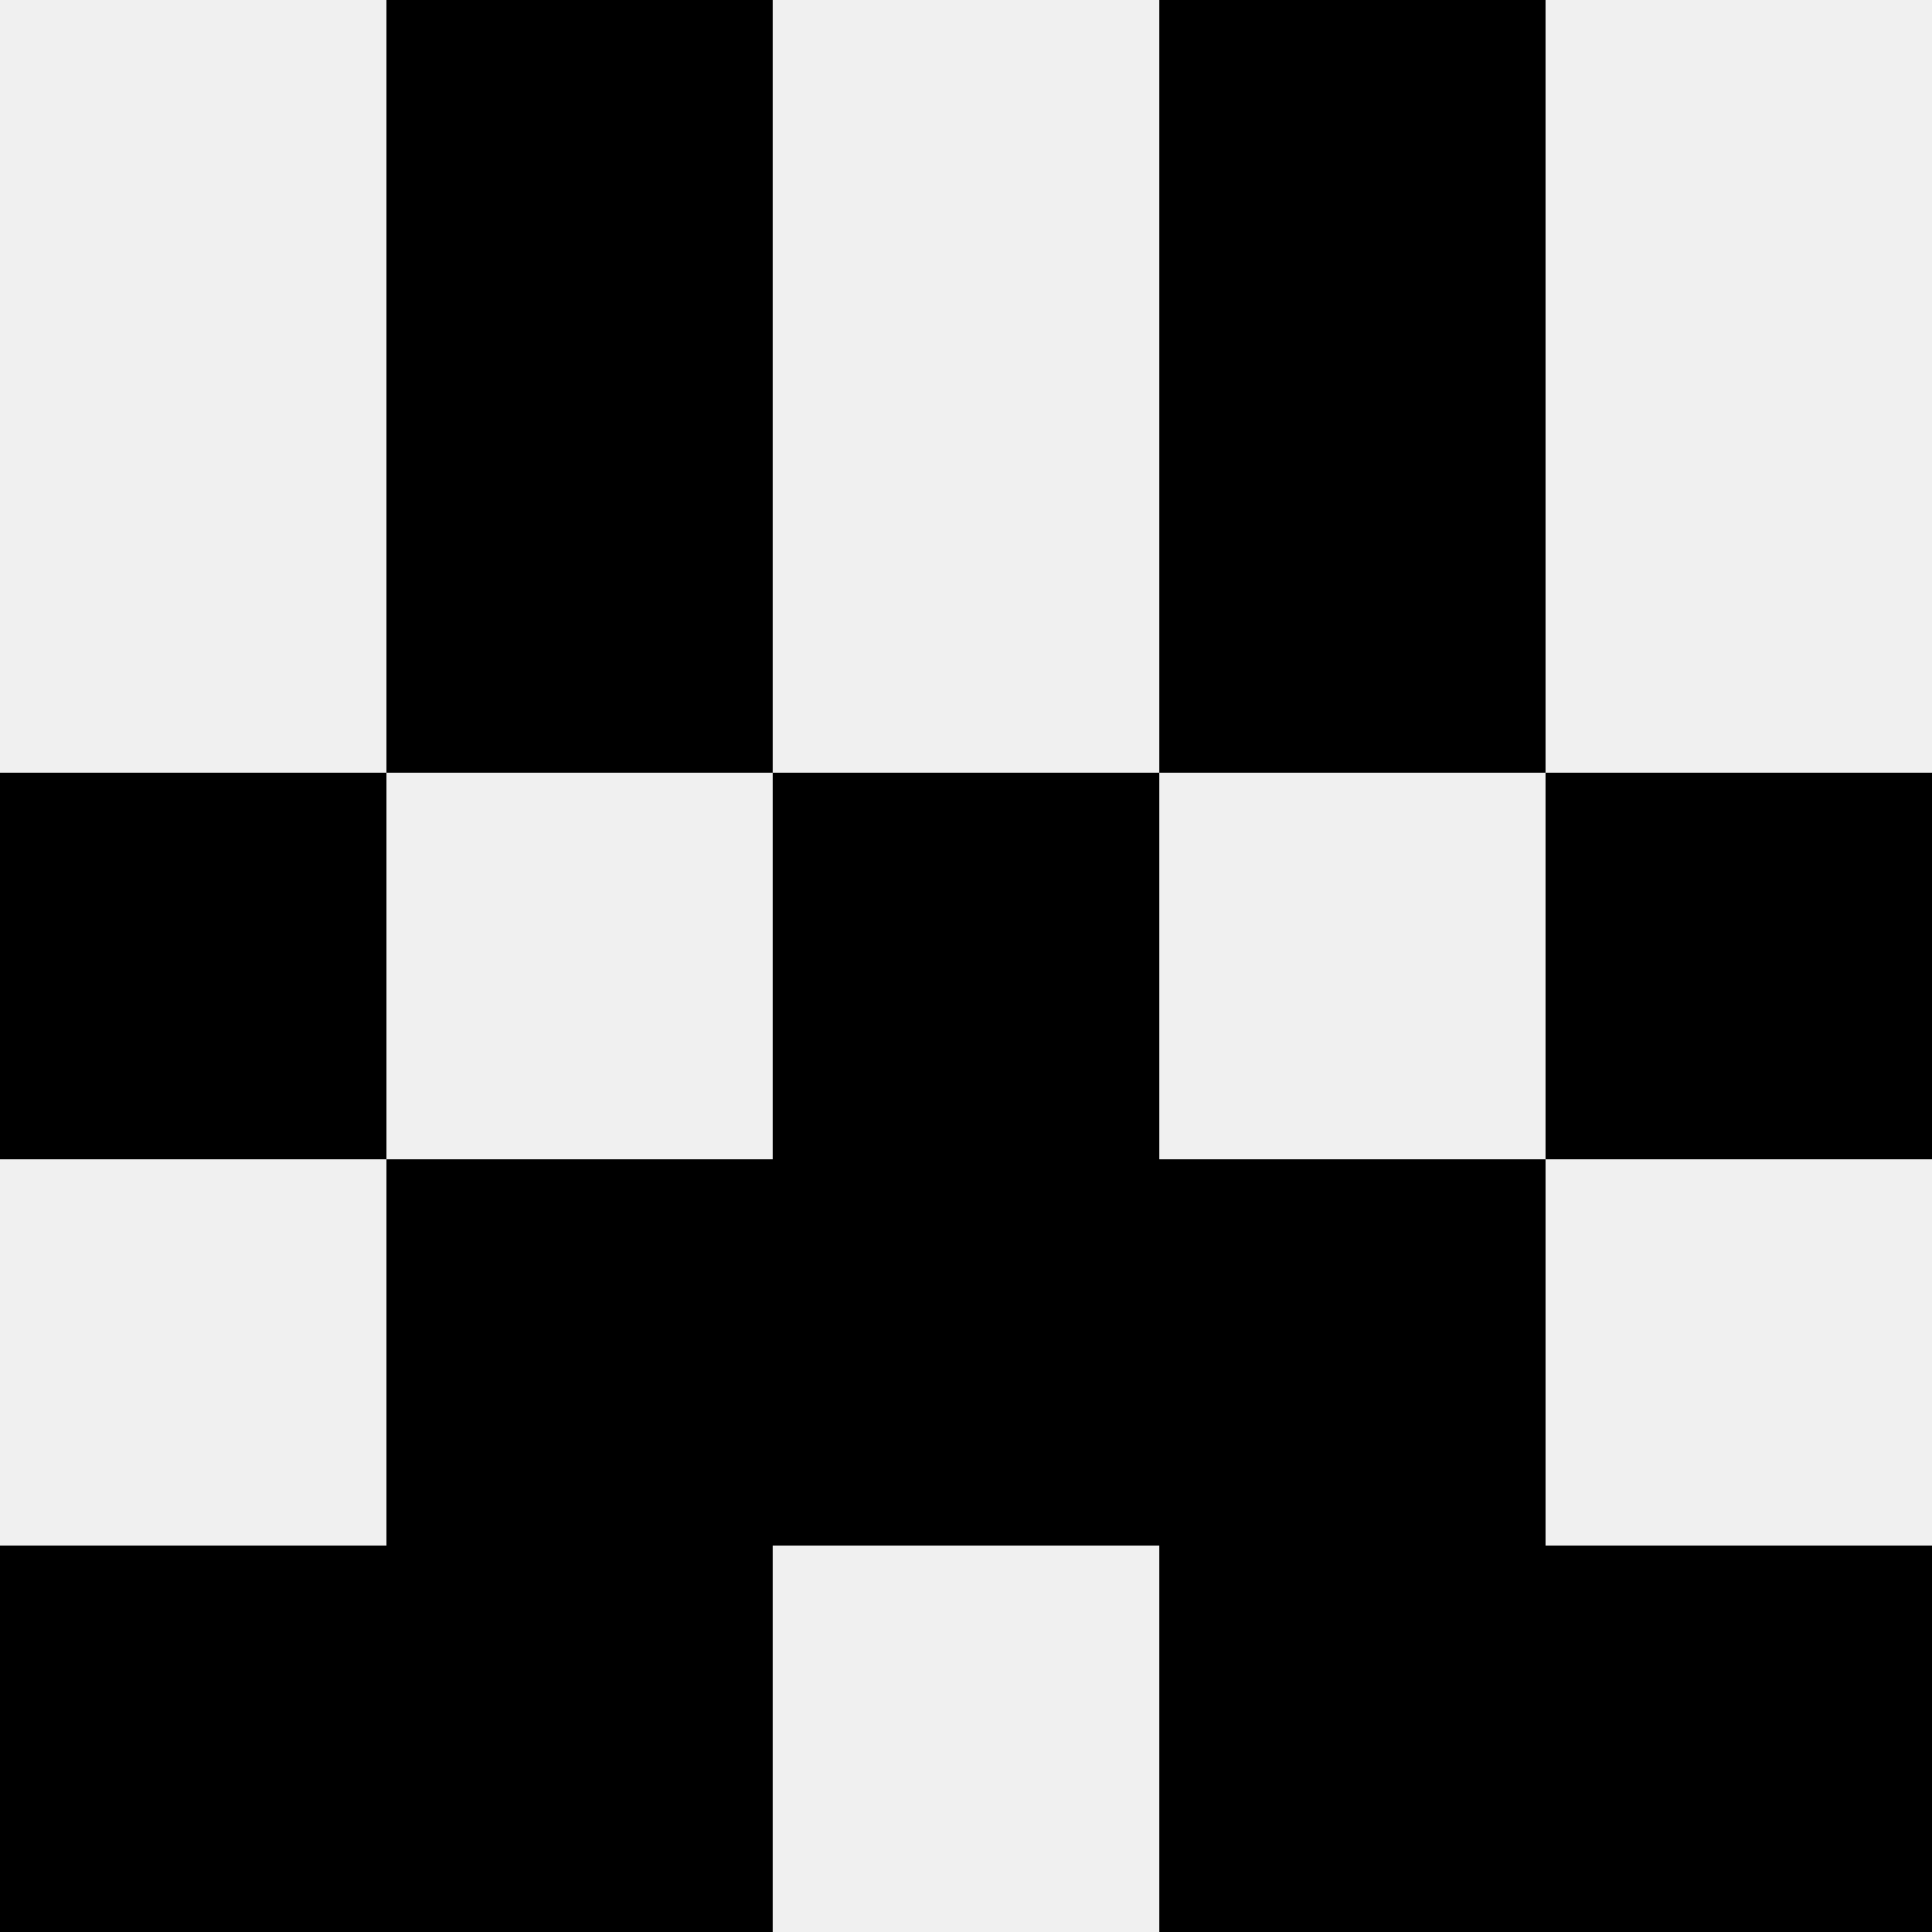
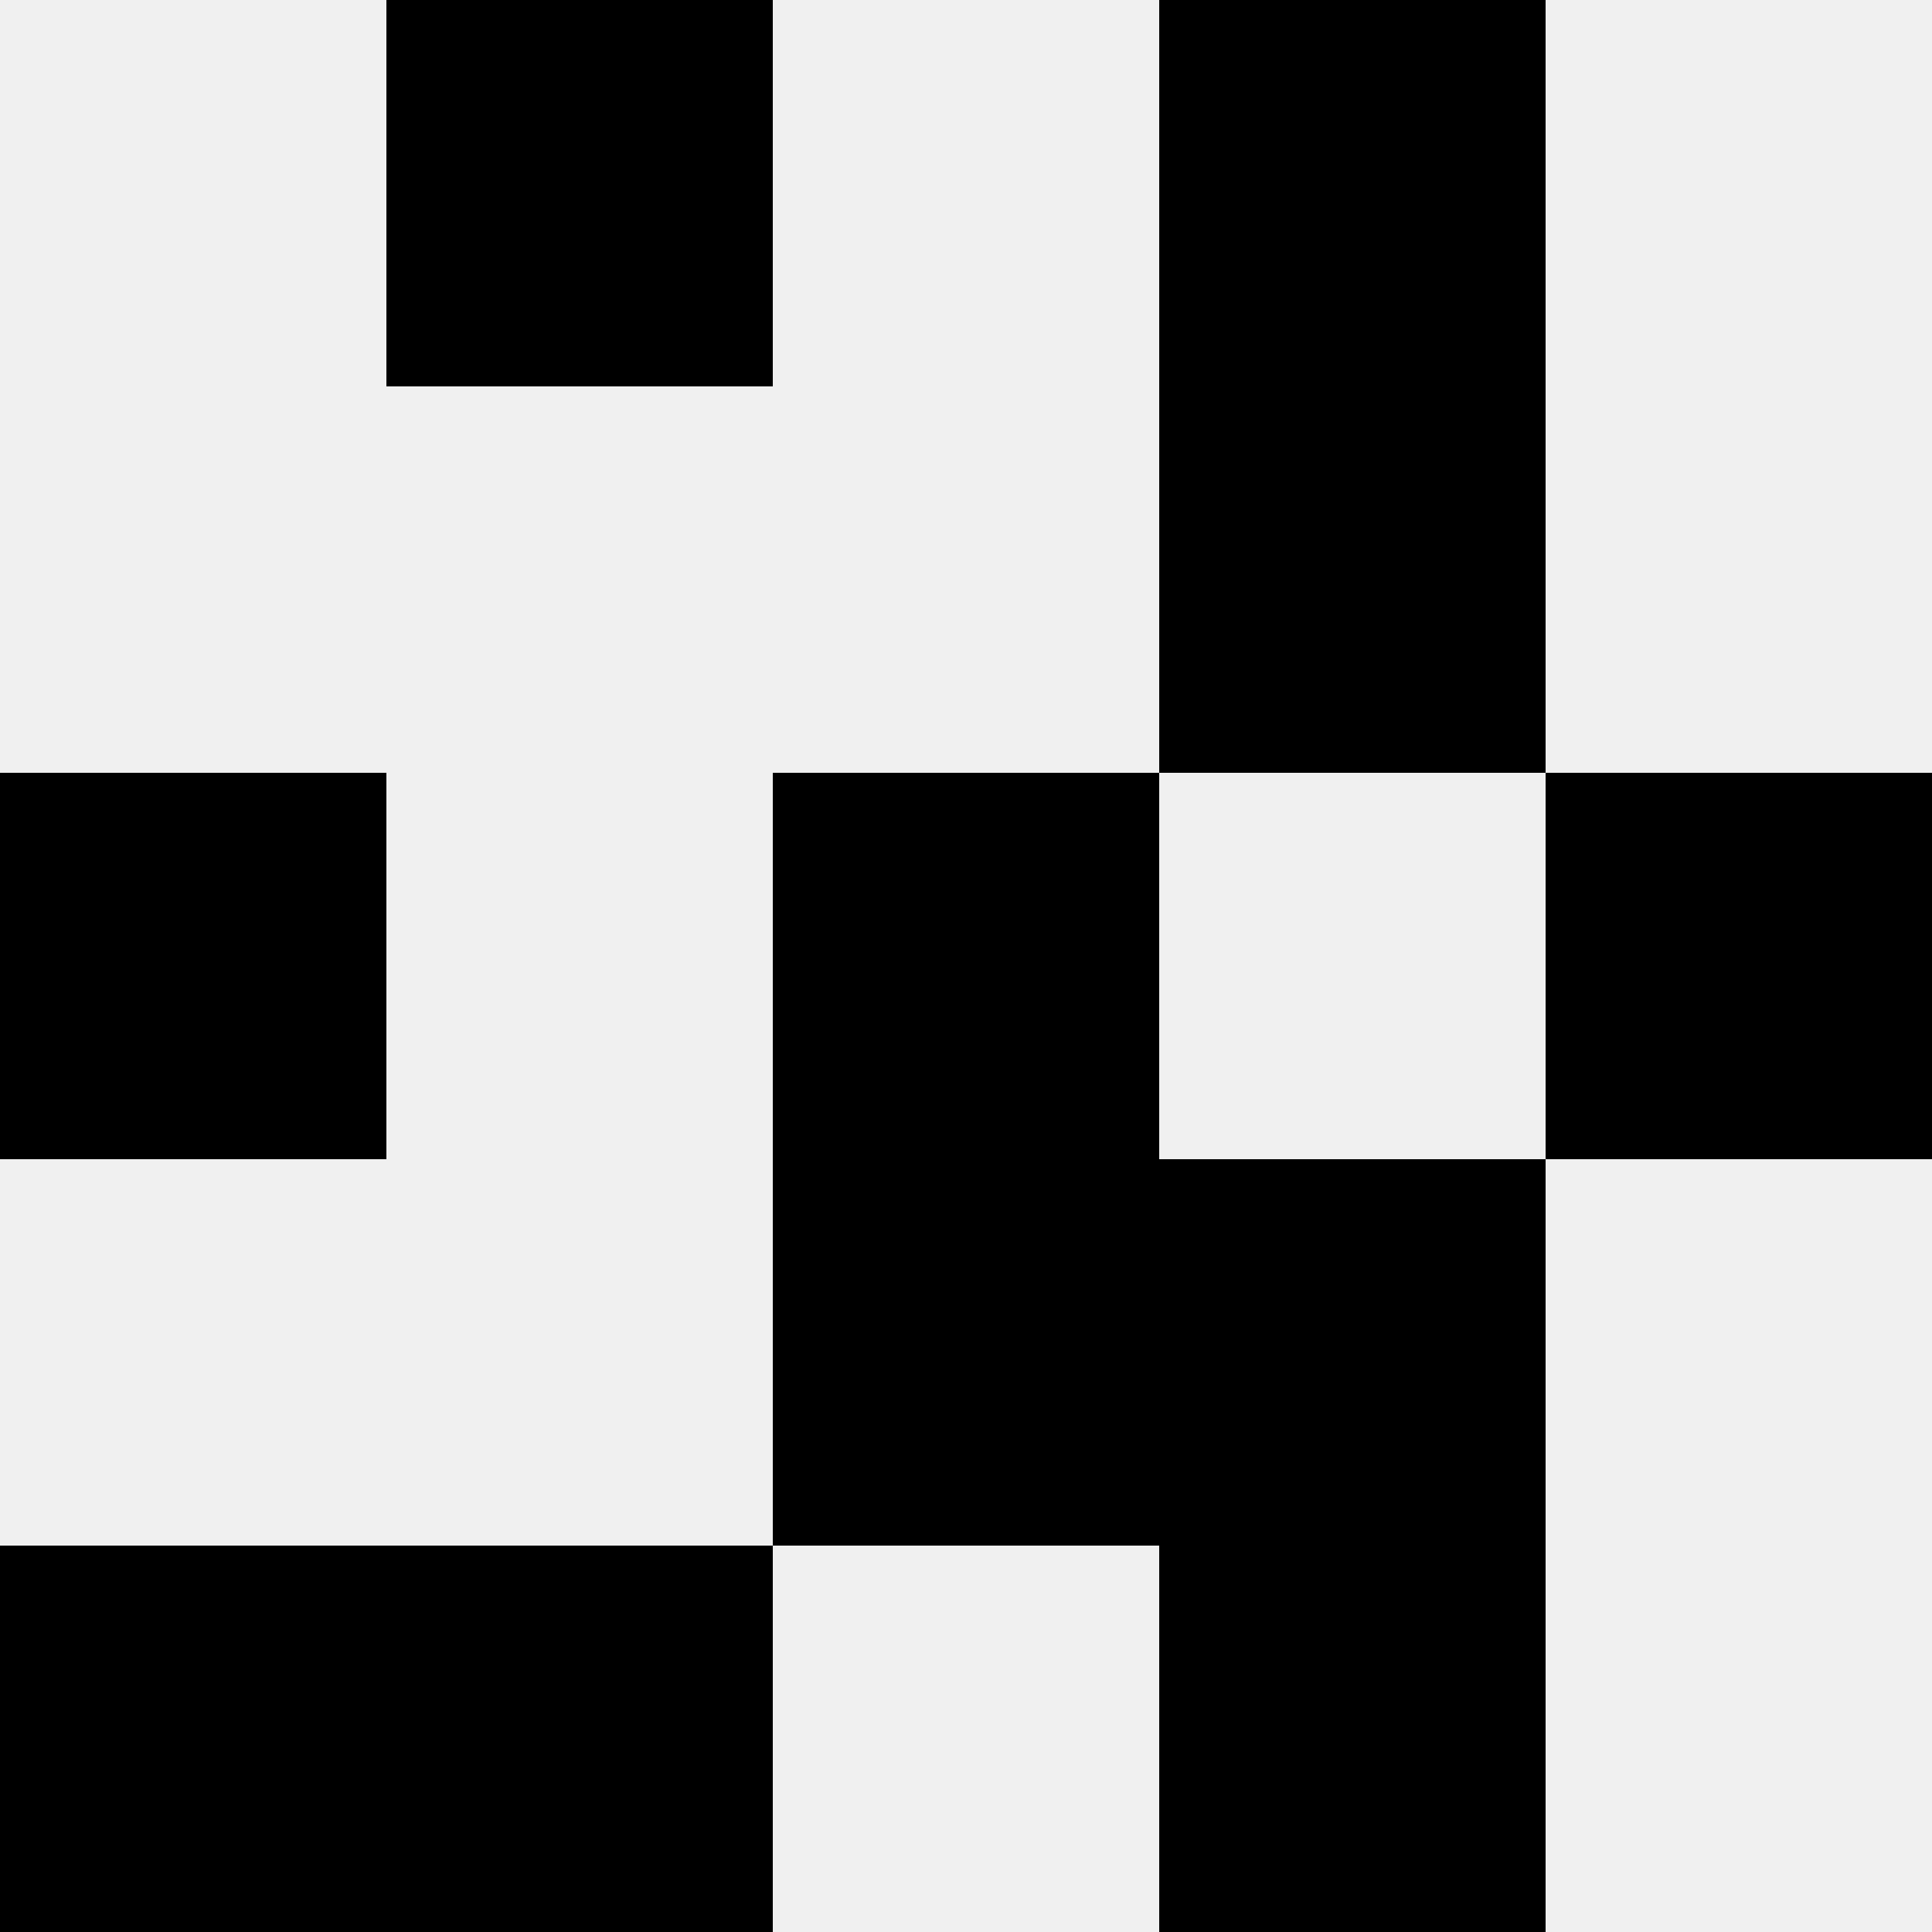
<svg xmlns="http://www.w3.org/2000/svg" width="80" height="80">
  <rect width="100%" height="100%" fill="#f0f0f0" />
  <rect x="16" y="0" width="16" height="16" fill="hsl(187, 70%, 50%)" />
  <rect x="48" y="0" width="16" height="16" fill="hsl(187, 70%, 50%)" />
-   <rect x="16" y="16" width="16" height="16" fill="hsl(187, 70%, 50%)" />
  <rect x="48" y="16" width="16" height="16" fill="hsl(187, 70%, 50%)" />
  <rect x="0" y="32" width="16" height="16" fill="hsl(187, 70%, 50%)" />
  <rect x="64" y="32" width="16" height="16" fill="hsl(187, 70%, 50%)" />
  <rect x="32" y="32" width="16" height="16" fill="hsl(187, 70%, 50%)" />
  <rect x="32" y="32" width="16" height="16" fill="hsl(187, 70%, 50%)" />
-   <rect x="16" y="48" width="16" height="16" fill="hsl(187, 70%, 50%)" />
  <rect x="48" y="48" width="16" height="16" fill="hsl(187, 70%, 50%)" />
  <rect x="32" y="48" width="16" height="16" fill="hsl(187, 70%, 50%)" />
  <rect x="32" y="48" width="16" height="16" fill="hsl(187, 70%, 50%)" />
  <rect x="0" y="64" width="16" height="16" fill="hsl(187, 70%, 50%)" />
-   <rect x="64" y="64" width="16" height="16" fill="hsl(187, 70%, 50%)" />
  <rect x="16" y="64" width="16" height="16" fill="hsl(187, 70%, 50%)" />
  <rect x="48" y="64" width="16" height="16" fill="hsl(187, 70%, 50%)" />
</svg>